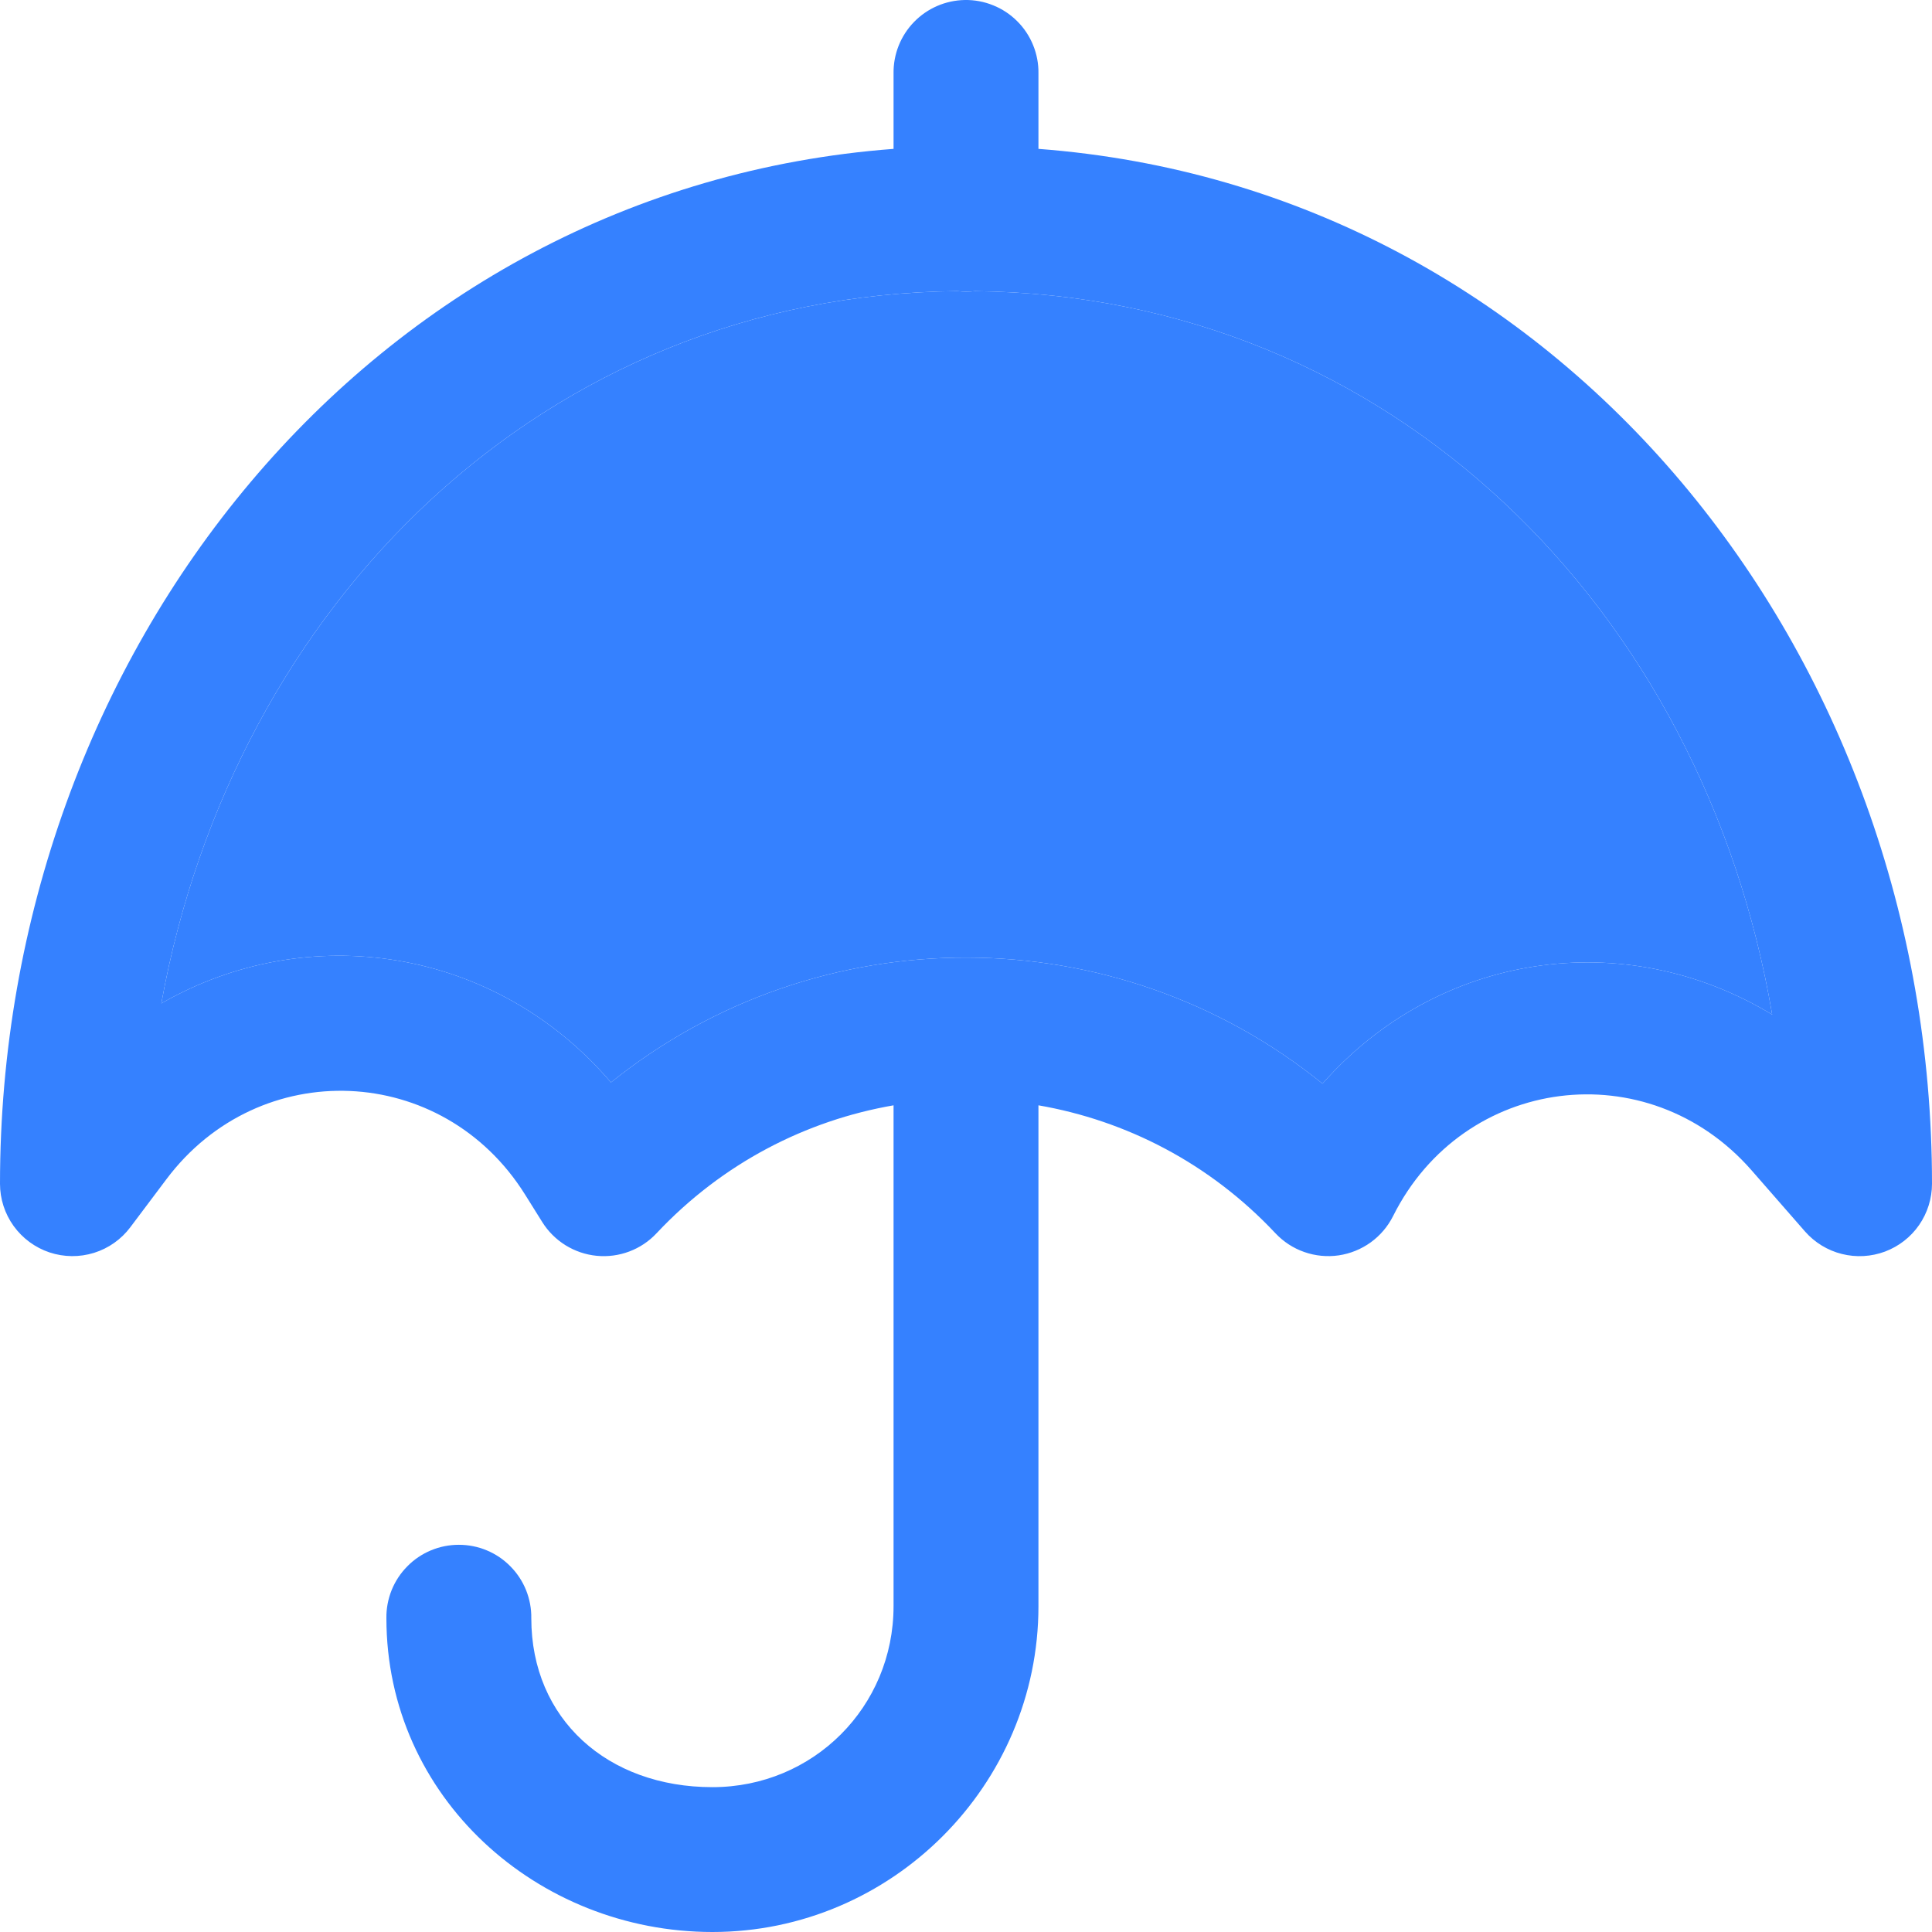
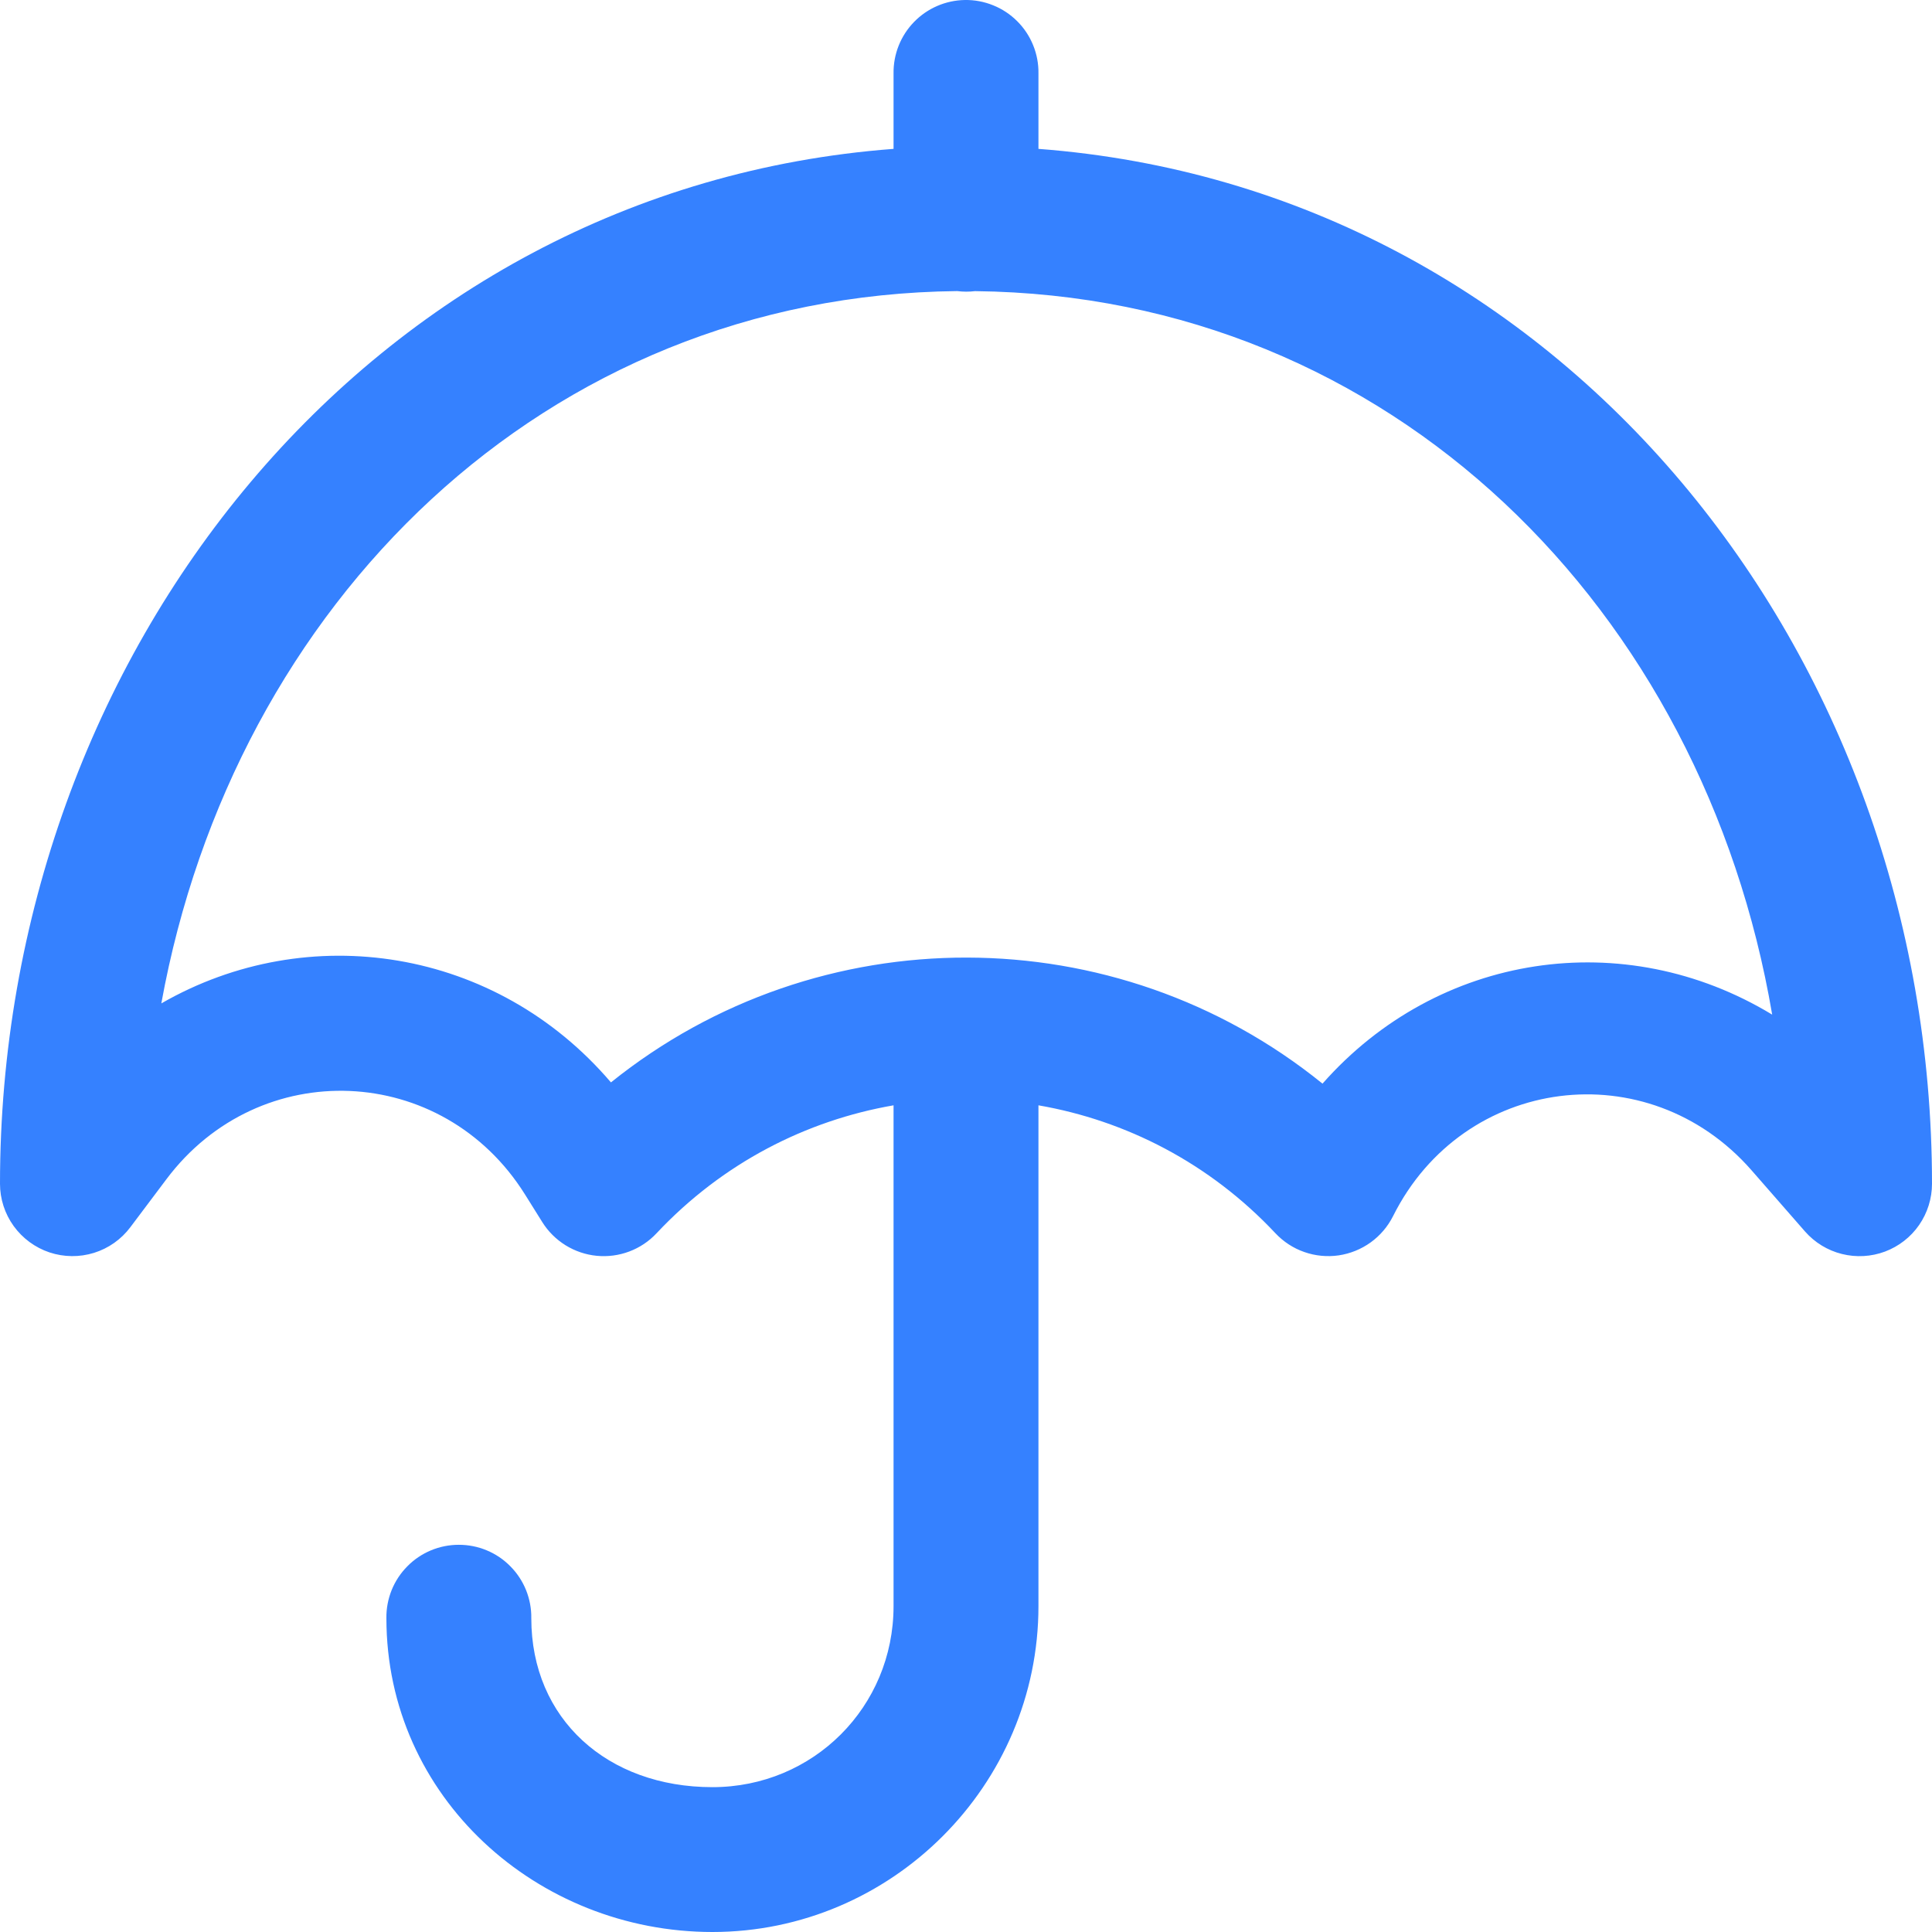
<svg xmlns="http://www.w3.org/2000/svg" width="36" height="36" viewBox="0 0 36 36" fill="none">
  <path d="M17.979 0C17.621 0.006 17.28 0.153 17.031 0.41C16.782 0.666 16.645 1.011 16.65 1.369V2.774C6.895 3.512 0 12.175 0 22.058C0 22.34 0.089 22.616 0.255 22.846C0.421 23.075 0.654 23.247 0.923 23.337C1.192 23.426 1.481 23.429 1.752 23.345C2.022 23.261 2.259 23.094 2.429 22.867L3.101 21.973C4.836 19.661 8.248 19.806 9.782 22.256L10.104 22.771C10.213 22.946 10.362 23.094 10.537 23.203C10.713 23.312 10.912 23.38 11.118 23.4C11.323 23.42 11.531 23.393 11.725 23.32C11.919 23.247 12.093 23.131 12.234 22.98C13.465 21.669 15.023 20.878 16.65 20.596V29.928C16.65 31.806 15.154 33.301 13.275 33.301C11.318 33.301 9.9 32.031 9.9 30.153C9.903 29.974 9.869 29.797 9.803 29.631C9.736 29.465 9.637 29.314 9.511 29.187C9.386 29.059 9.236 28.958 9.071 28.889C8.906 28.82 8.729 28.785 8.55 28.785C8.371 28.785 8.194 28.82 8.029 28.889C7.864 28.958 7.714 29.059 7.589 29.187C7.463 29.314 7.364 29.465 7.297 29.631C7.231 29.797 7.197 29.974 7.2 30.153C7.2 33.49 10.014 36 13.275 36C16.614 36 19.35 33.266 19.35 29.928V20.596C20.977 20.878 22.535 21.669 23.766 22.98C23.915 23.138 24.099 23.259 24.305 23.33C24.51 23.402 24.73 23.423 24.945 23.392C25.16 23.36 25.365 23.277 25.541 23.15C25.717 23.023 25.86 22.855 25.958 22.66C27.268 20.041 30.706 19.602 32.636 21.805L33.634 22.947C33.815 23.153 34.055 23.3 34.321 23.366C34.587 23.433 34.868 23.417 35.125 23.321C35.382 23.224 35.604 23.052 35.76 22.826C35.916 22.6 36 22.332 36 22.058C36 12.175 29.105 3.512 19.35 2.774V1.369C19.353 1.188 19.319 1.009 19.251 0.842C19.183 0.674 19.082 0.522 18.954 0.395C18.826 0.267 18.674 0.166 18.506 0.099C18.339 0.031 18.16 -0.003 17.979 0ZM17.837 5.424C17.947 5.438 18.058 5.438 18.169 5.425C25.943 5.51 31.742 11.374 33.022 18.906C30.263 17.233 26.793 17.753 24.643 20.192C20.784 17.068 15.251 17.06 11.384 20.169C9.245 17.662 5.748 17.12 3.006 18.697C4.356 11.263 10.131 5.505 17.837 5.424Z" fill="#3581FF" />
-   <path d="M17.837 5.424C17.947 5.438 18.058 5.438 18.169 5.425C25.943 5.51 31.742 11.374 33.022 18.906C30.263 17.233 26.793 17.753 24.643 20.192C20.784 17.068 15.251 17.06 11.384 20.169C9.245 17.662 5.748 17.12 3.006 18.697C4.356 11.263 10.131 5.505 17.837 5.424Z" fill="#3581FF" />
</svg>